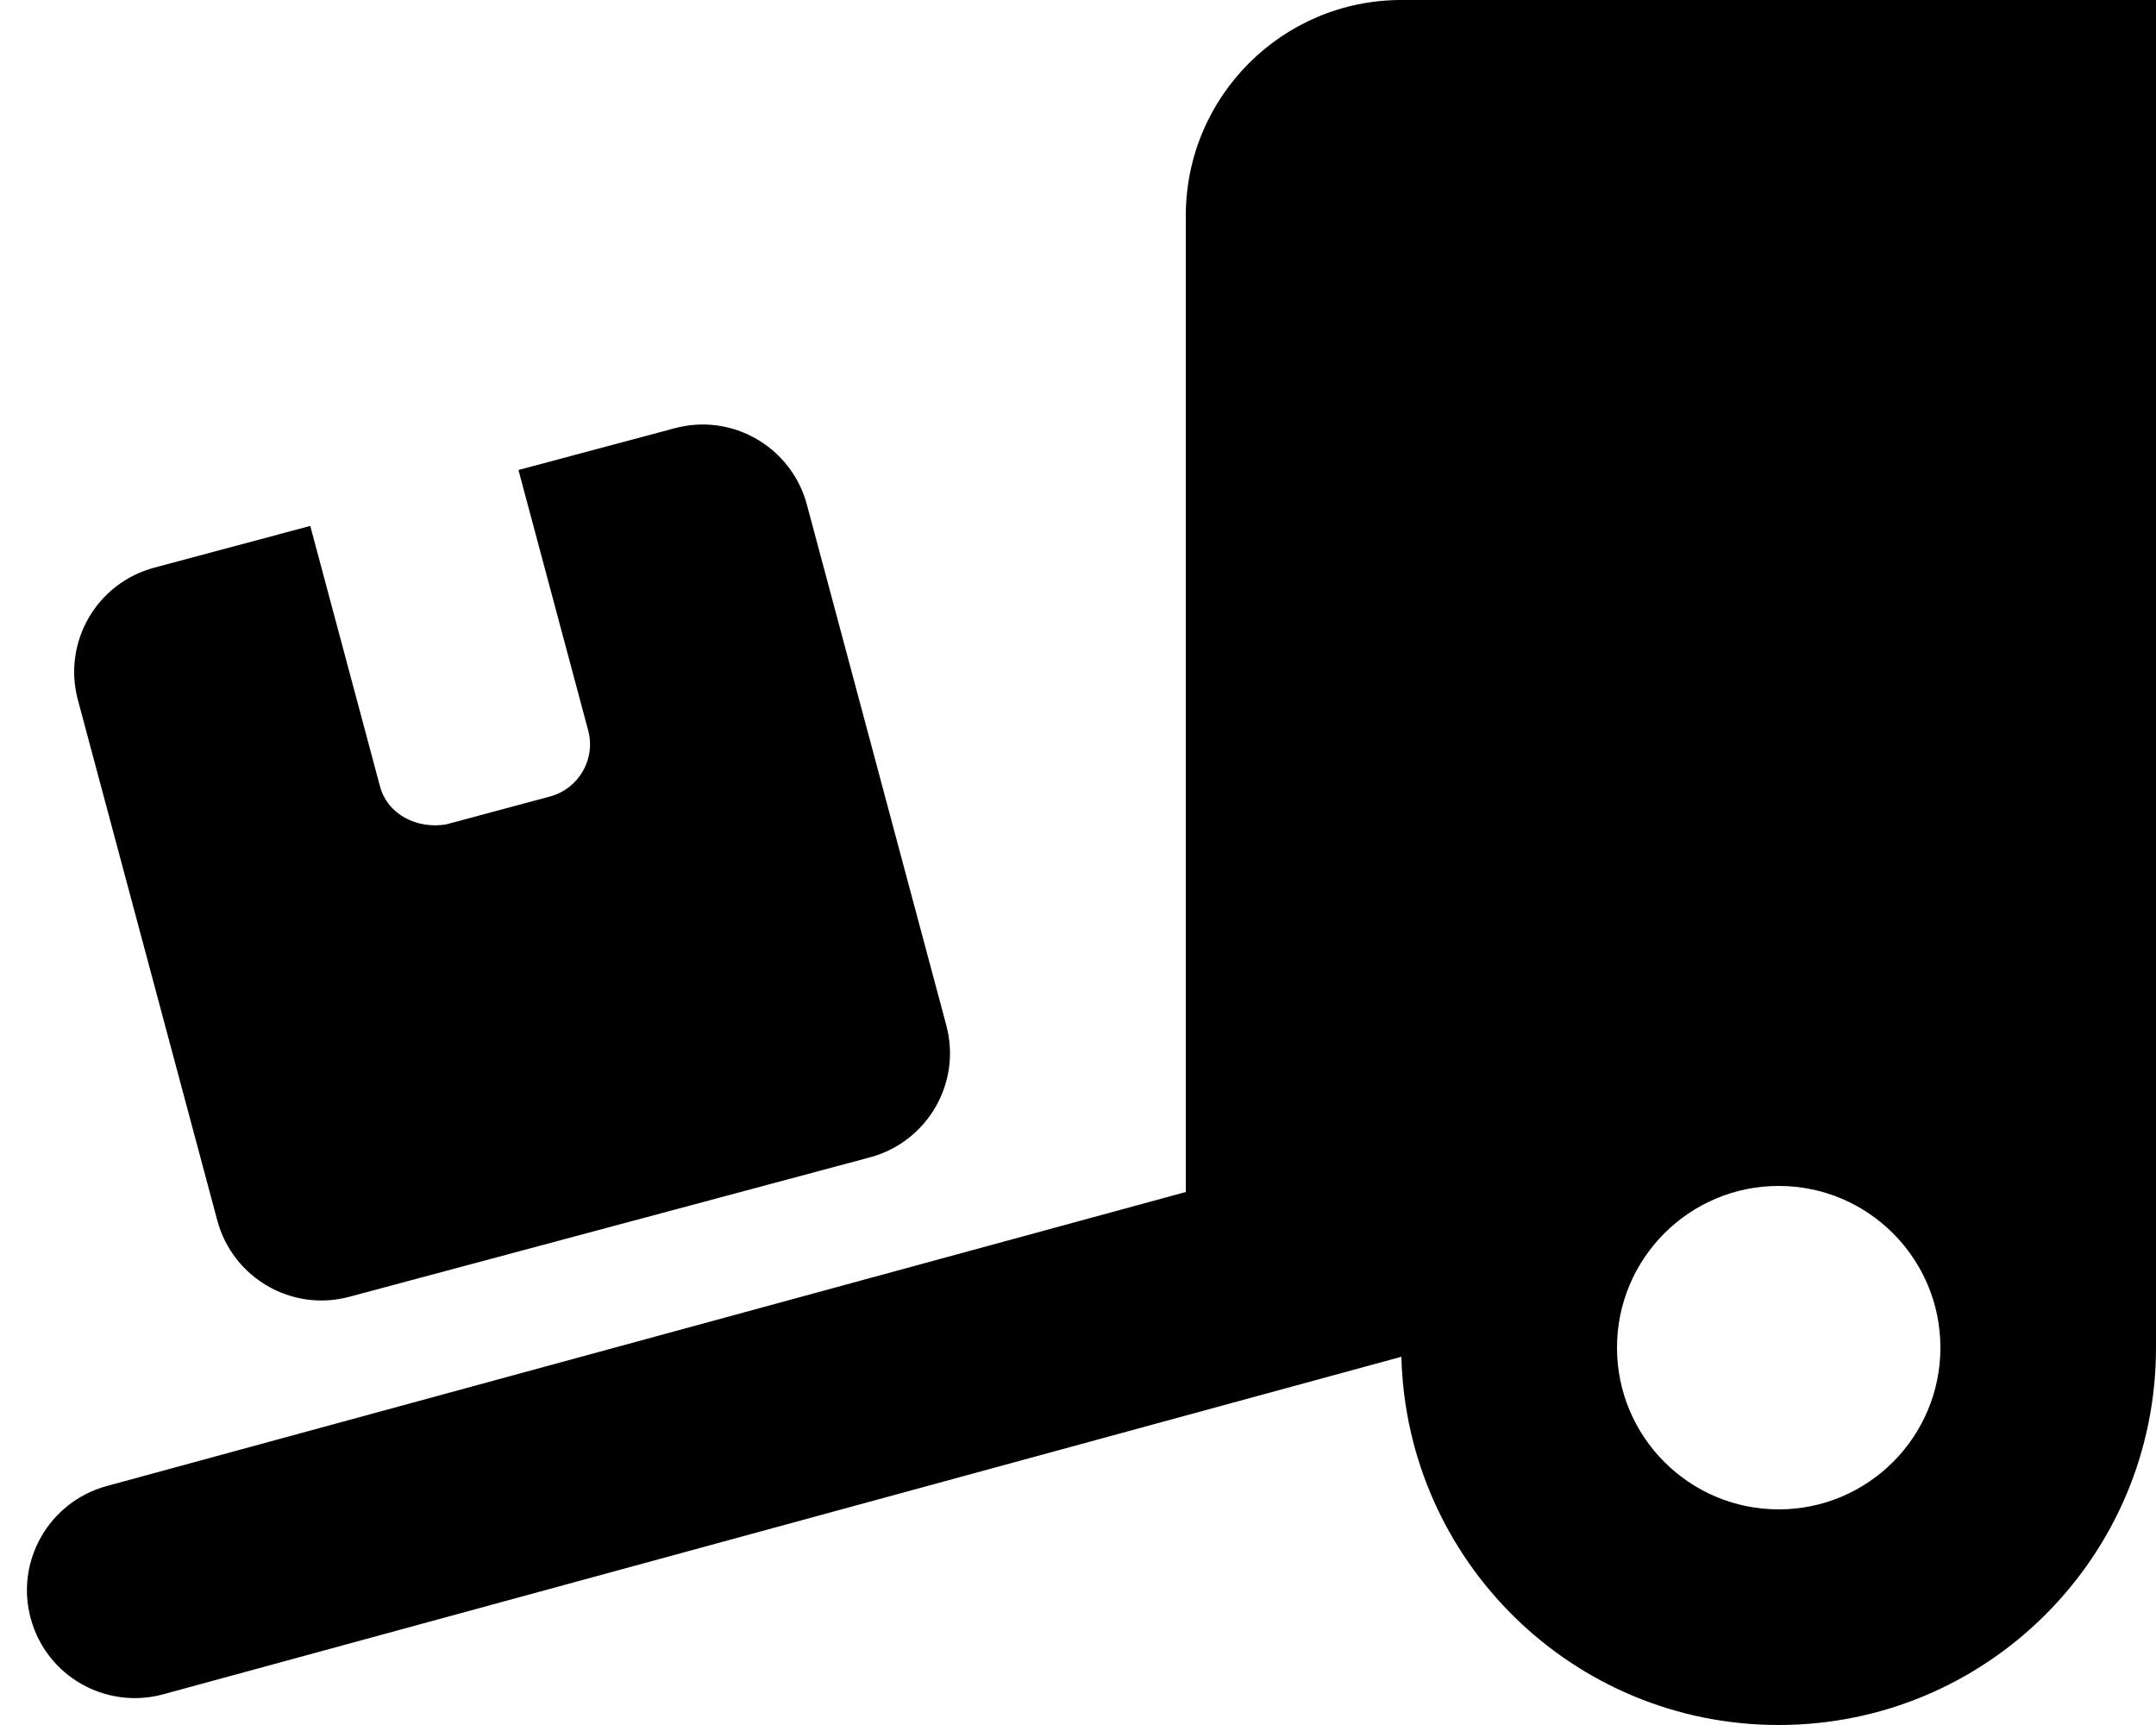
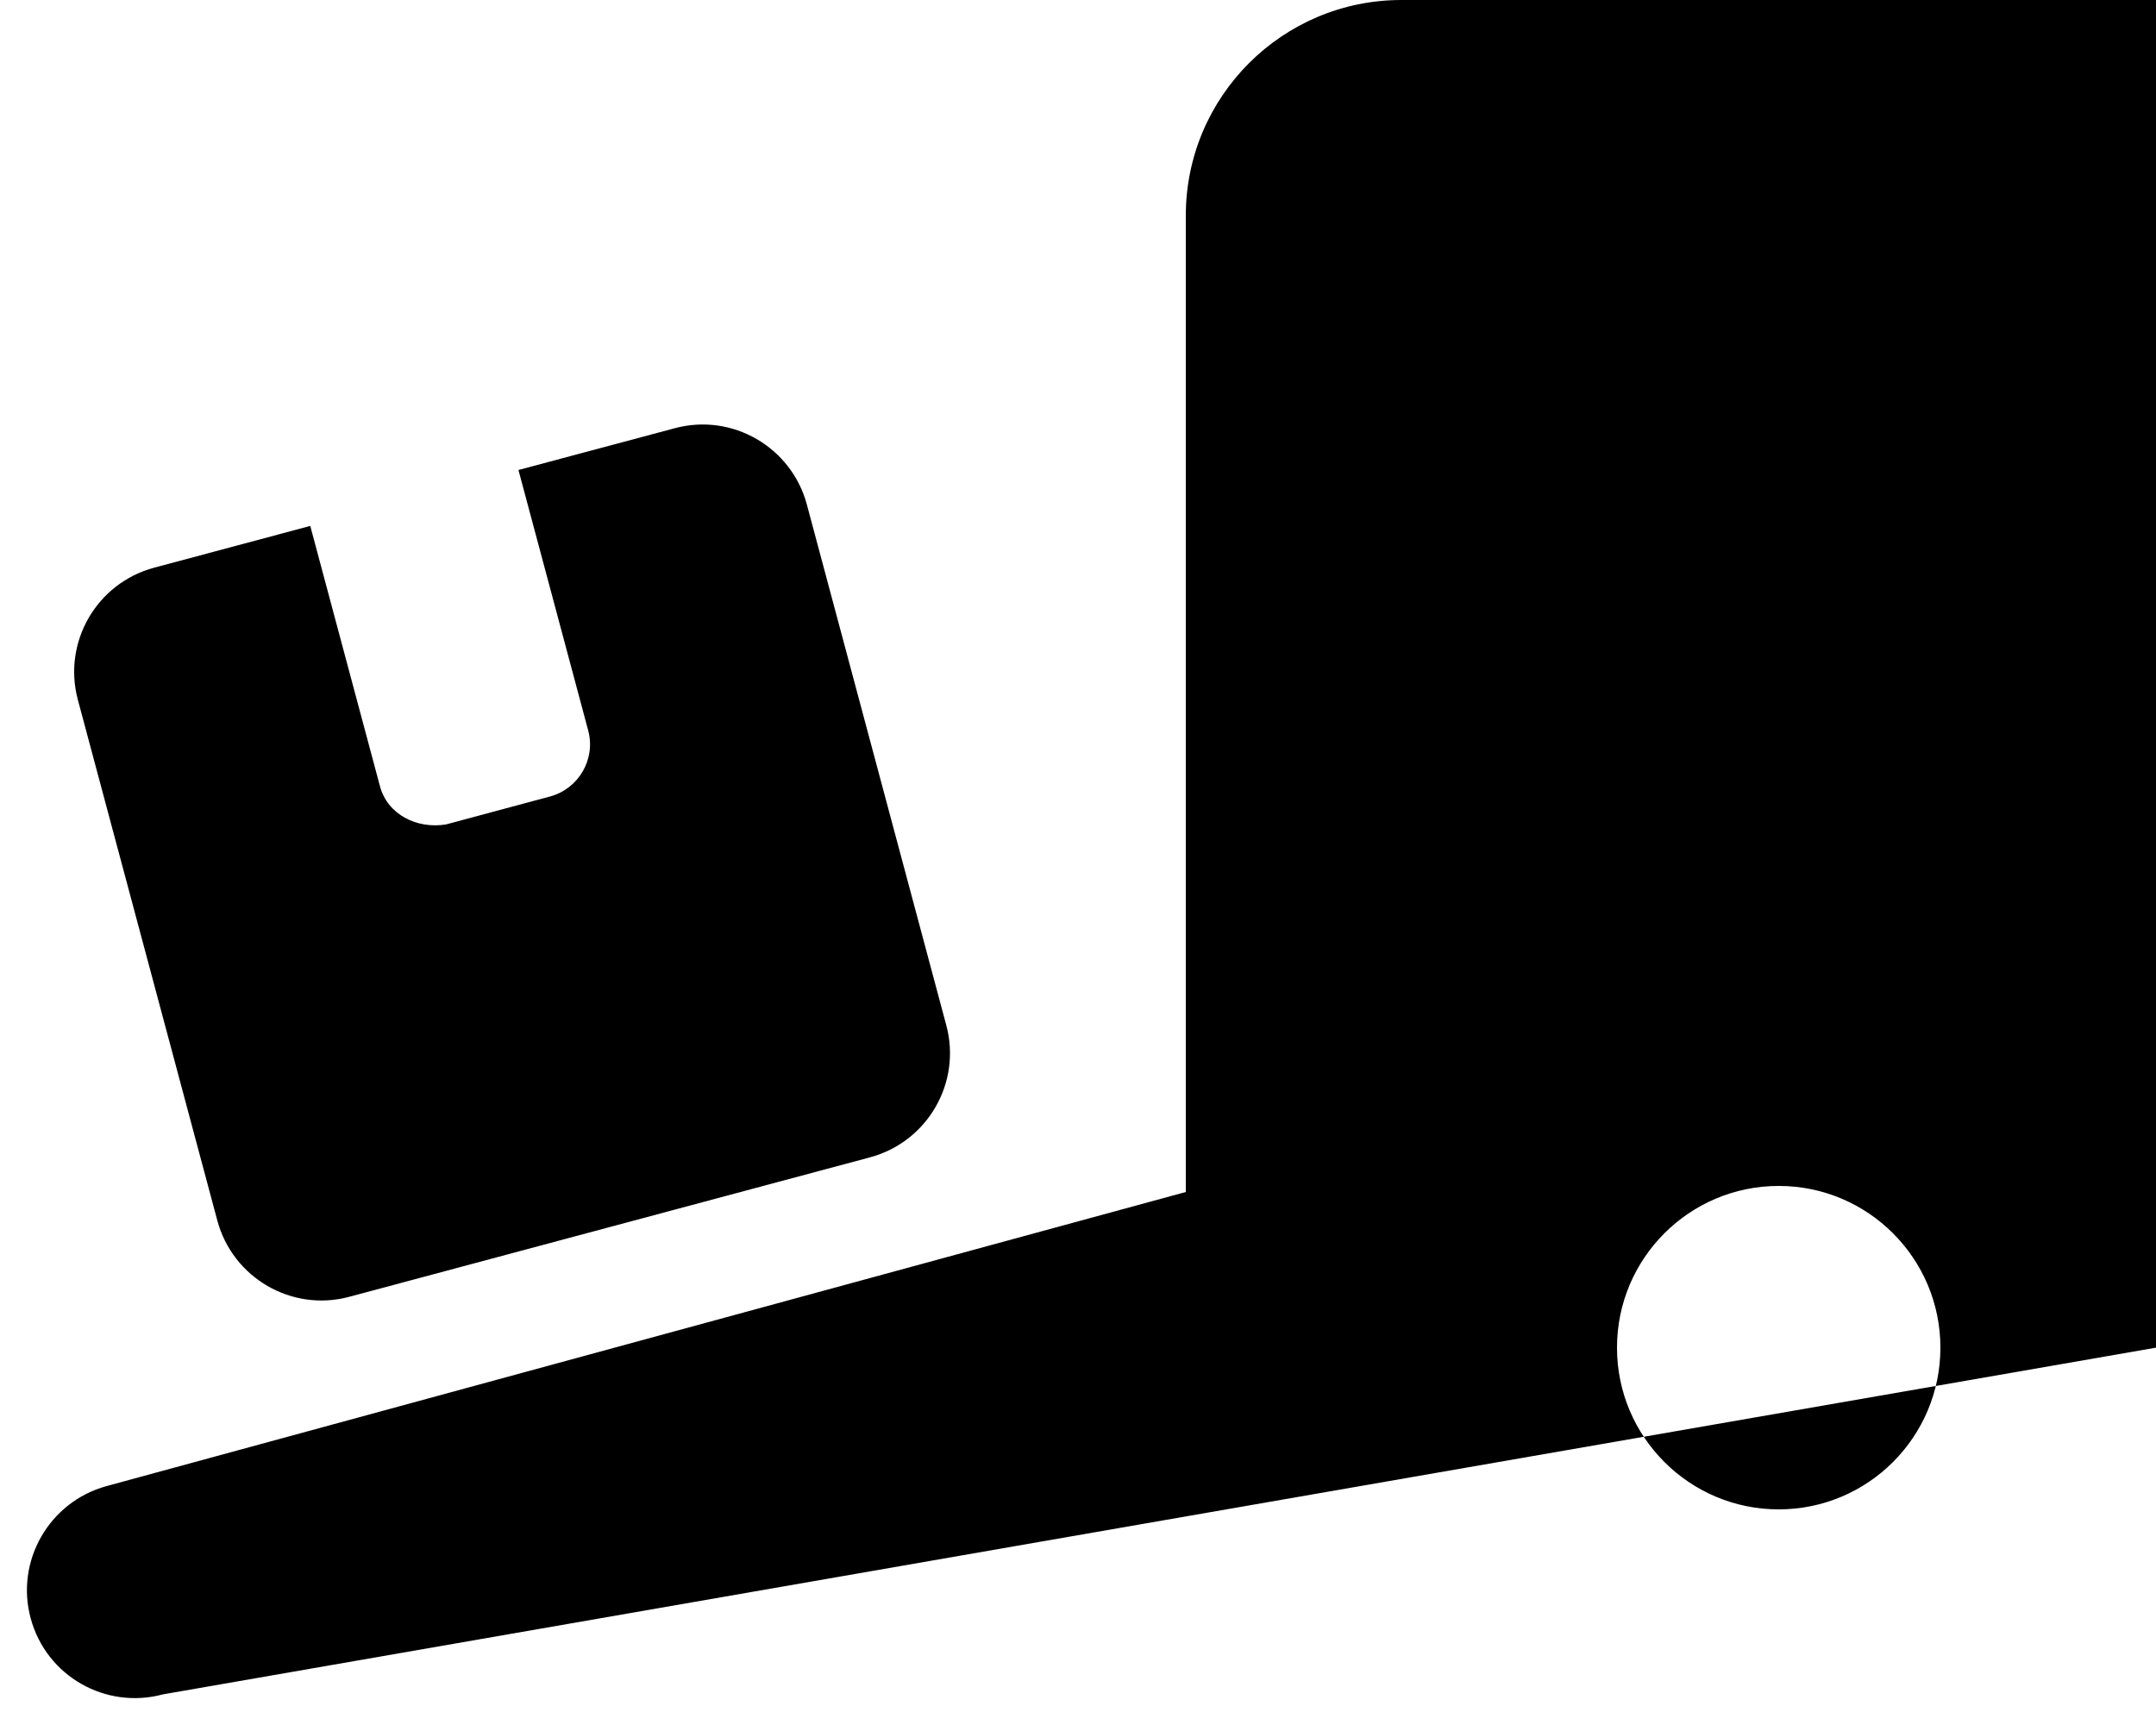
<svg xmlns="http://www.w3.org/2000/svg" viewBox="0 0 640 512">
-   <path d="M640 0v400c0 61.9-50.1 112-112 112-61 0-110.5-48.7-112-109.3L48.41 502.9c-17.05 4.6-34.64-5.4-39.284-22.5-4.646-17 5.414-34.6 22.464-39.3L352 353.8V64c0-35.35 28.7-64 64-64h224zM528 352c-26.5 0-48 21.5-48 48s21.5 48 48 48 48-21.5 48-48-21.5-48-48-48zM23.11 207.7c-4.57-17.1 5.56-34.6 22.63-39.2l46.36-12.4 20.7 77.3c2.3 8.5 11.1 12.7 19.6 11.3l30.9-8.3c8.5-2.3 13.6-11.1 11.3-19.6l-20.7-77.3 46.4-12.4c17.1-4.6 34.6 5.6 39.2 22.6l41.4 154.6c4.6 17.1-5.6 34.6-22.6 39.2l-154.6 41.4c-17.06 4.6-34.6-5.6-39.18-22.6L23.11 207.7z" />
+   <path d="M640 0v400L48.41 502.9c-17.05 4.6-34.64-5.4-39.284-22.5-4.646-17 5.414-34.6 22.464-39.3L352 353.8V64c0-35.35 28.7-64 64-64h224zM528 352c-26.5 0-48 21.5-48 48s21.5 48 48 48 48-21.5 48-48-21.5-48-48-48zM23.11 207.7c-4.57-17.1 5.56-34.6 22.63-39.2l46.36-12.4 20.7 77.3c2.3 8.5 11.1 12.7 19.6 11.3l30.9-8.3c8.5-2.3 13.6-11.1 11.3-19.6l-20.7-77.3 46.4-12.4c17.1-4.6 34.6 5.6 39.2 22.6l41.4 154.6c4.6 17.1-5.6 34.6-22.6 39.2l-154.6 41.4c-17.06 4.6-34.6-5.6-39.18-22.6L23.11 207.7z" />
</svg>